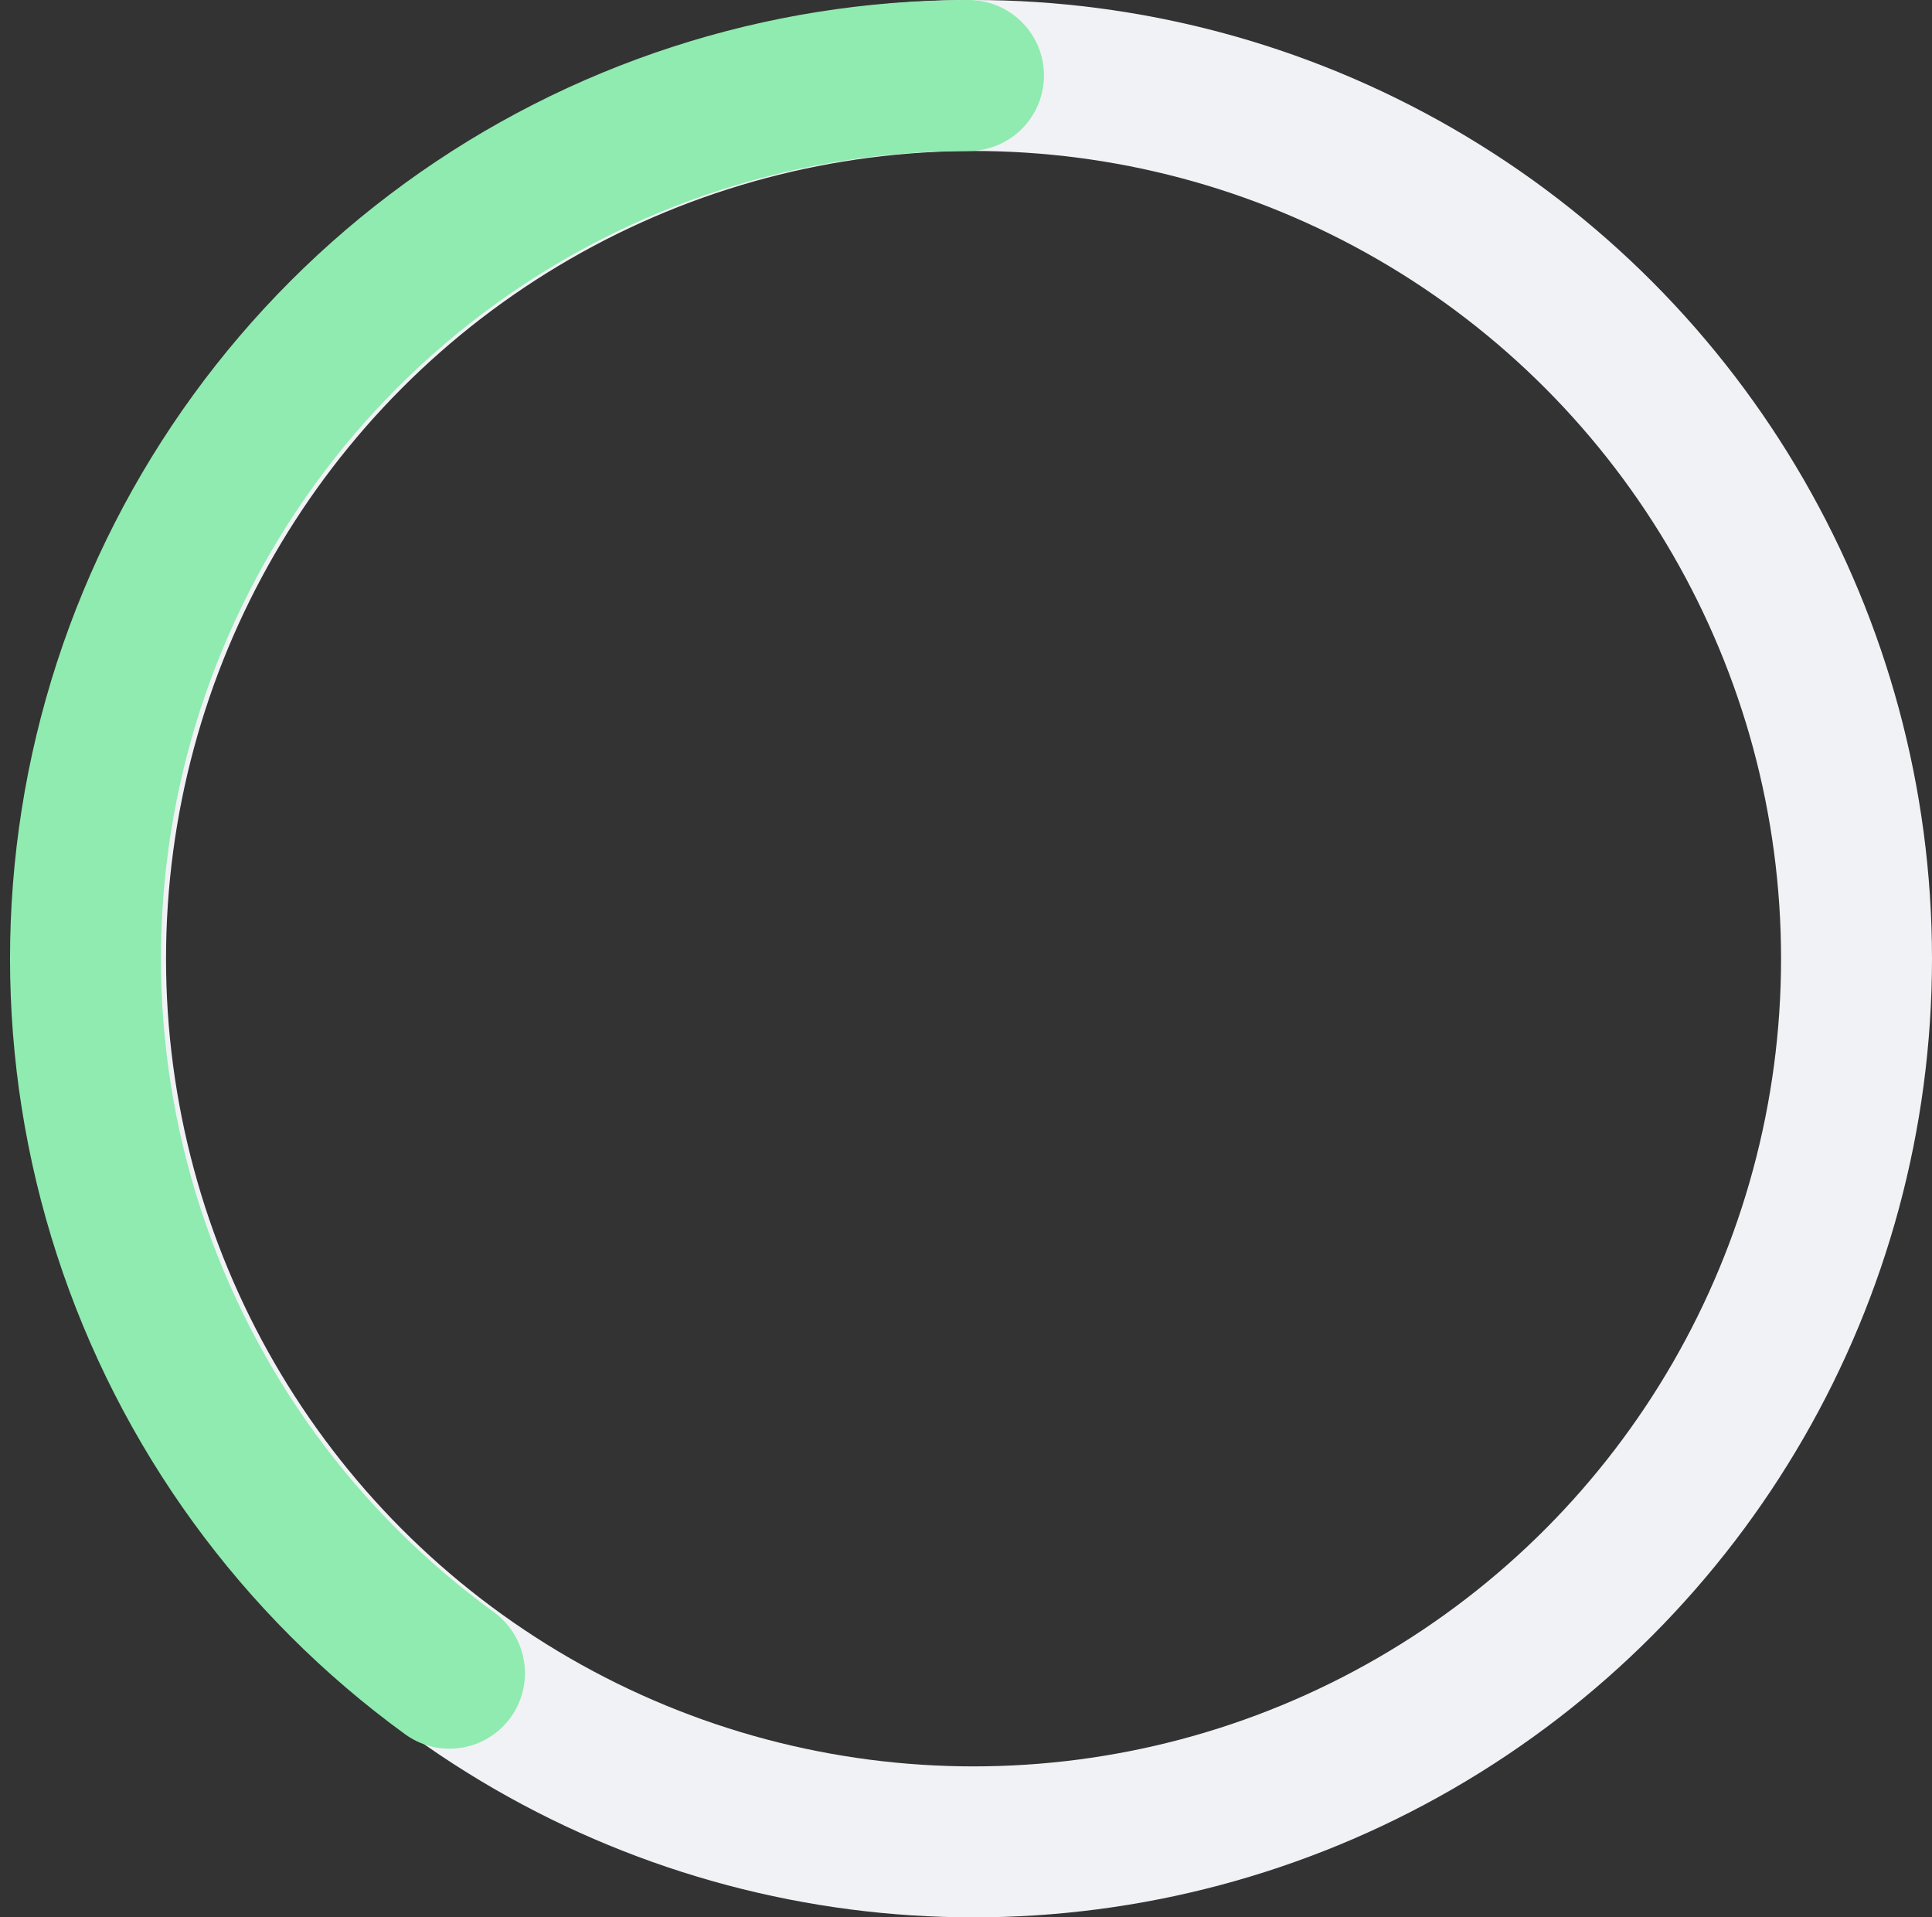
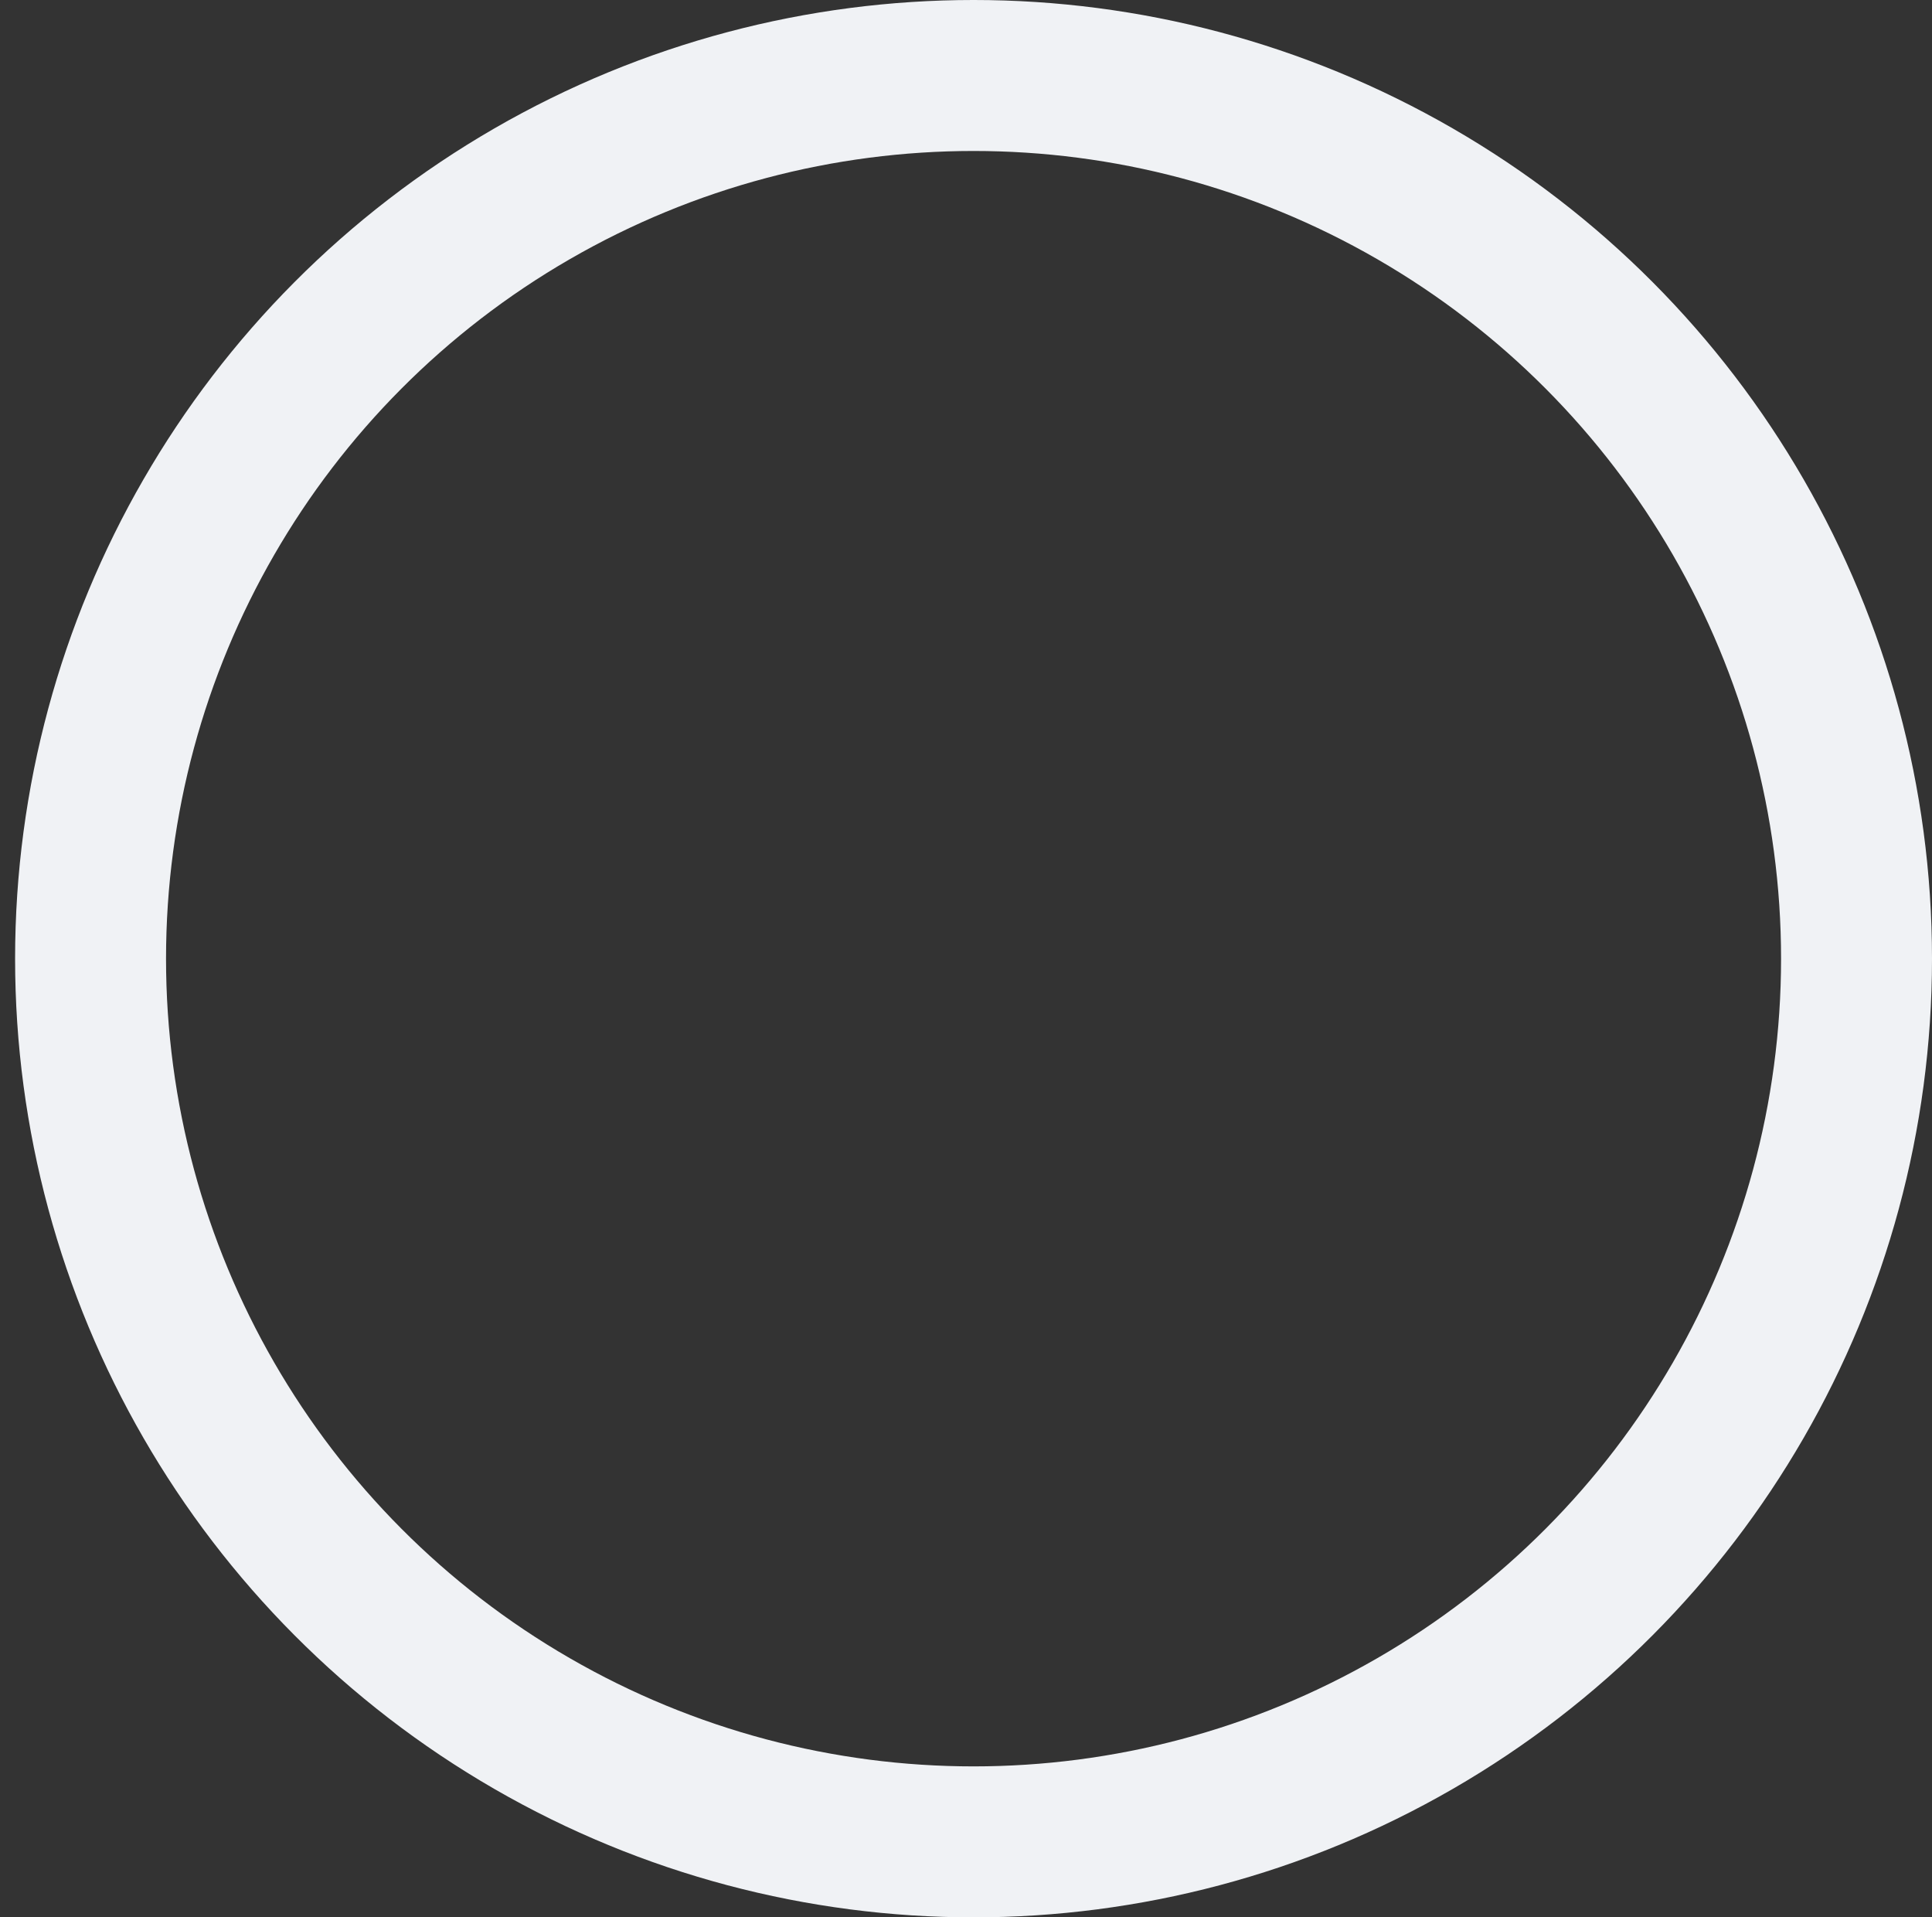
<svg xmlns="http://www.w3.org/2000/svg" width="128" height="127" viewBox="0 0 128 127" fill="none">
  <rect x="0" y="0" width="128" height="127" fill="#333333" stroke="none" />
  <circle cx="64.5" cy="63.5" r="58.5" stroke="#F0F2F5" stroke-width="10" />
-   <path d="M29.779 110.827C19.784 103.566 12.345 93.327 8.527 81.578C4.71 69.828 4.71 57.172 8.527 45.422C12.345 33.673 19.784 23.434 29.779 16.172C39.773 8.911 51.81 5 64.164 5" stroke="#8FEBAF" stroke-width="10" stroke-linecap="round" />
</svg>